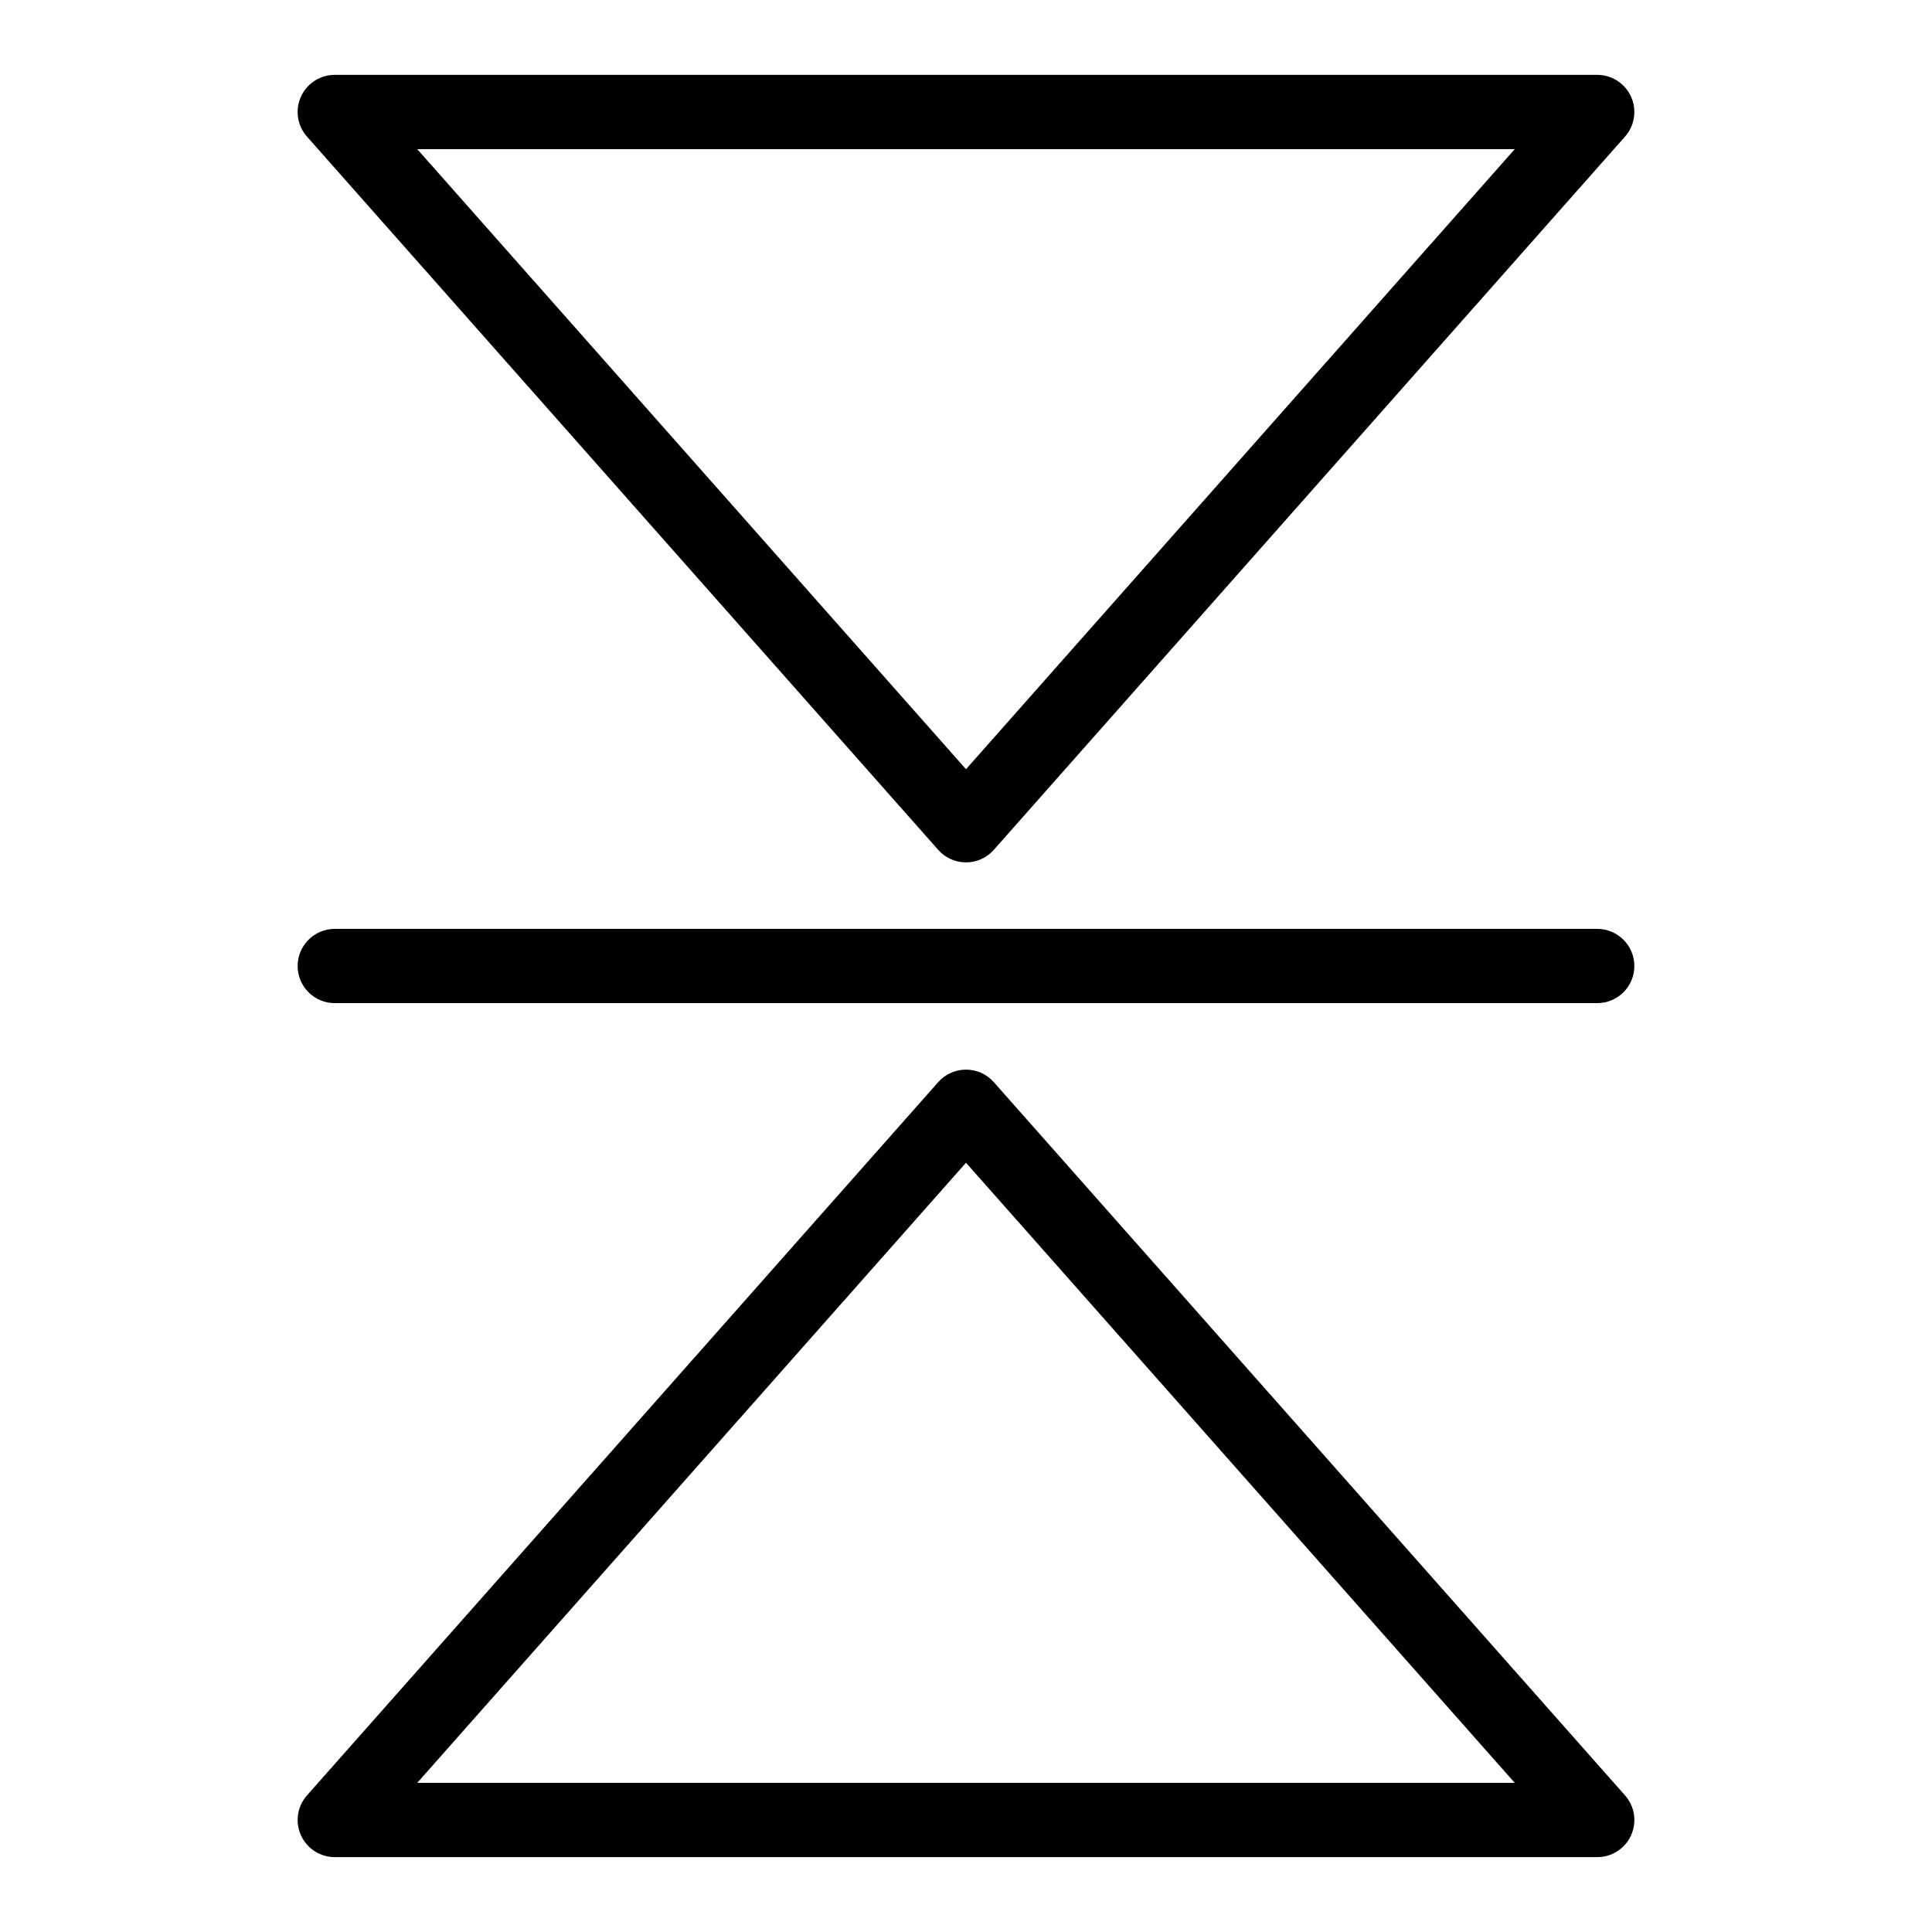
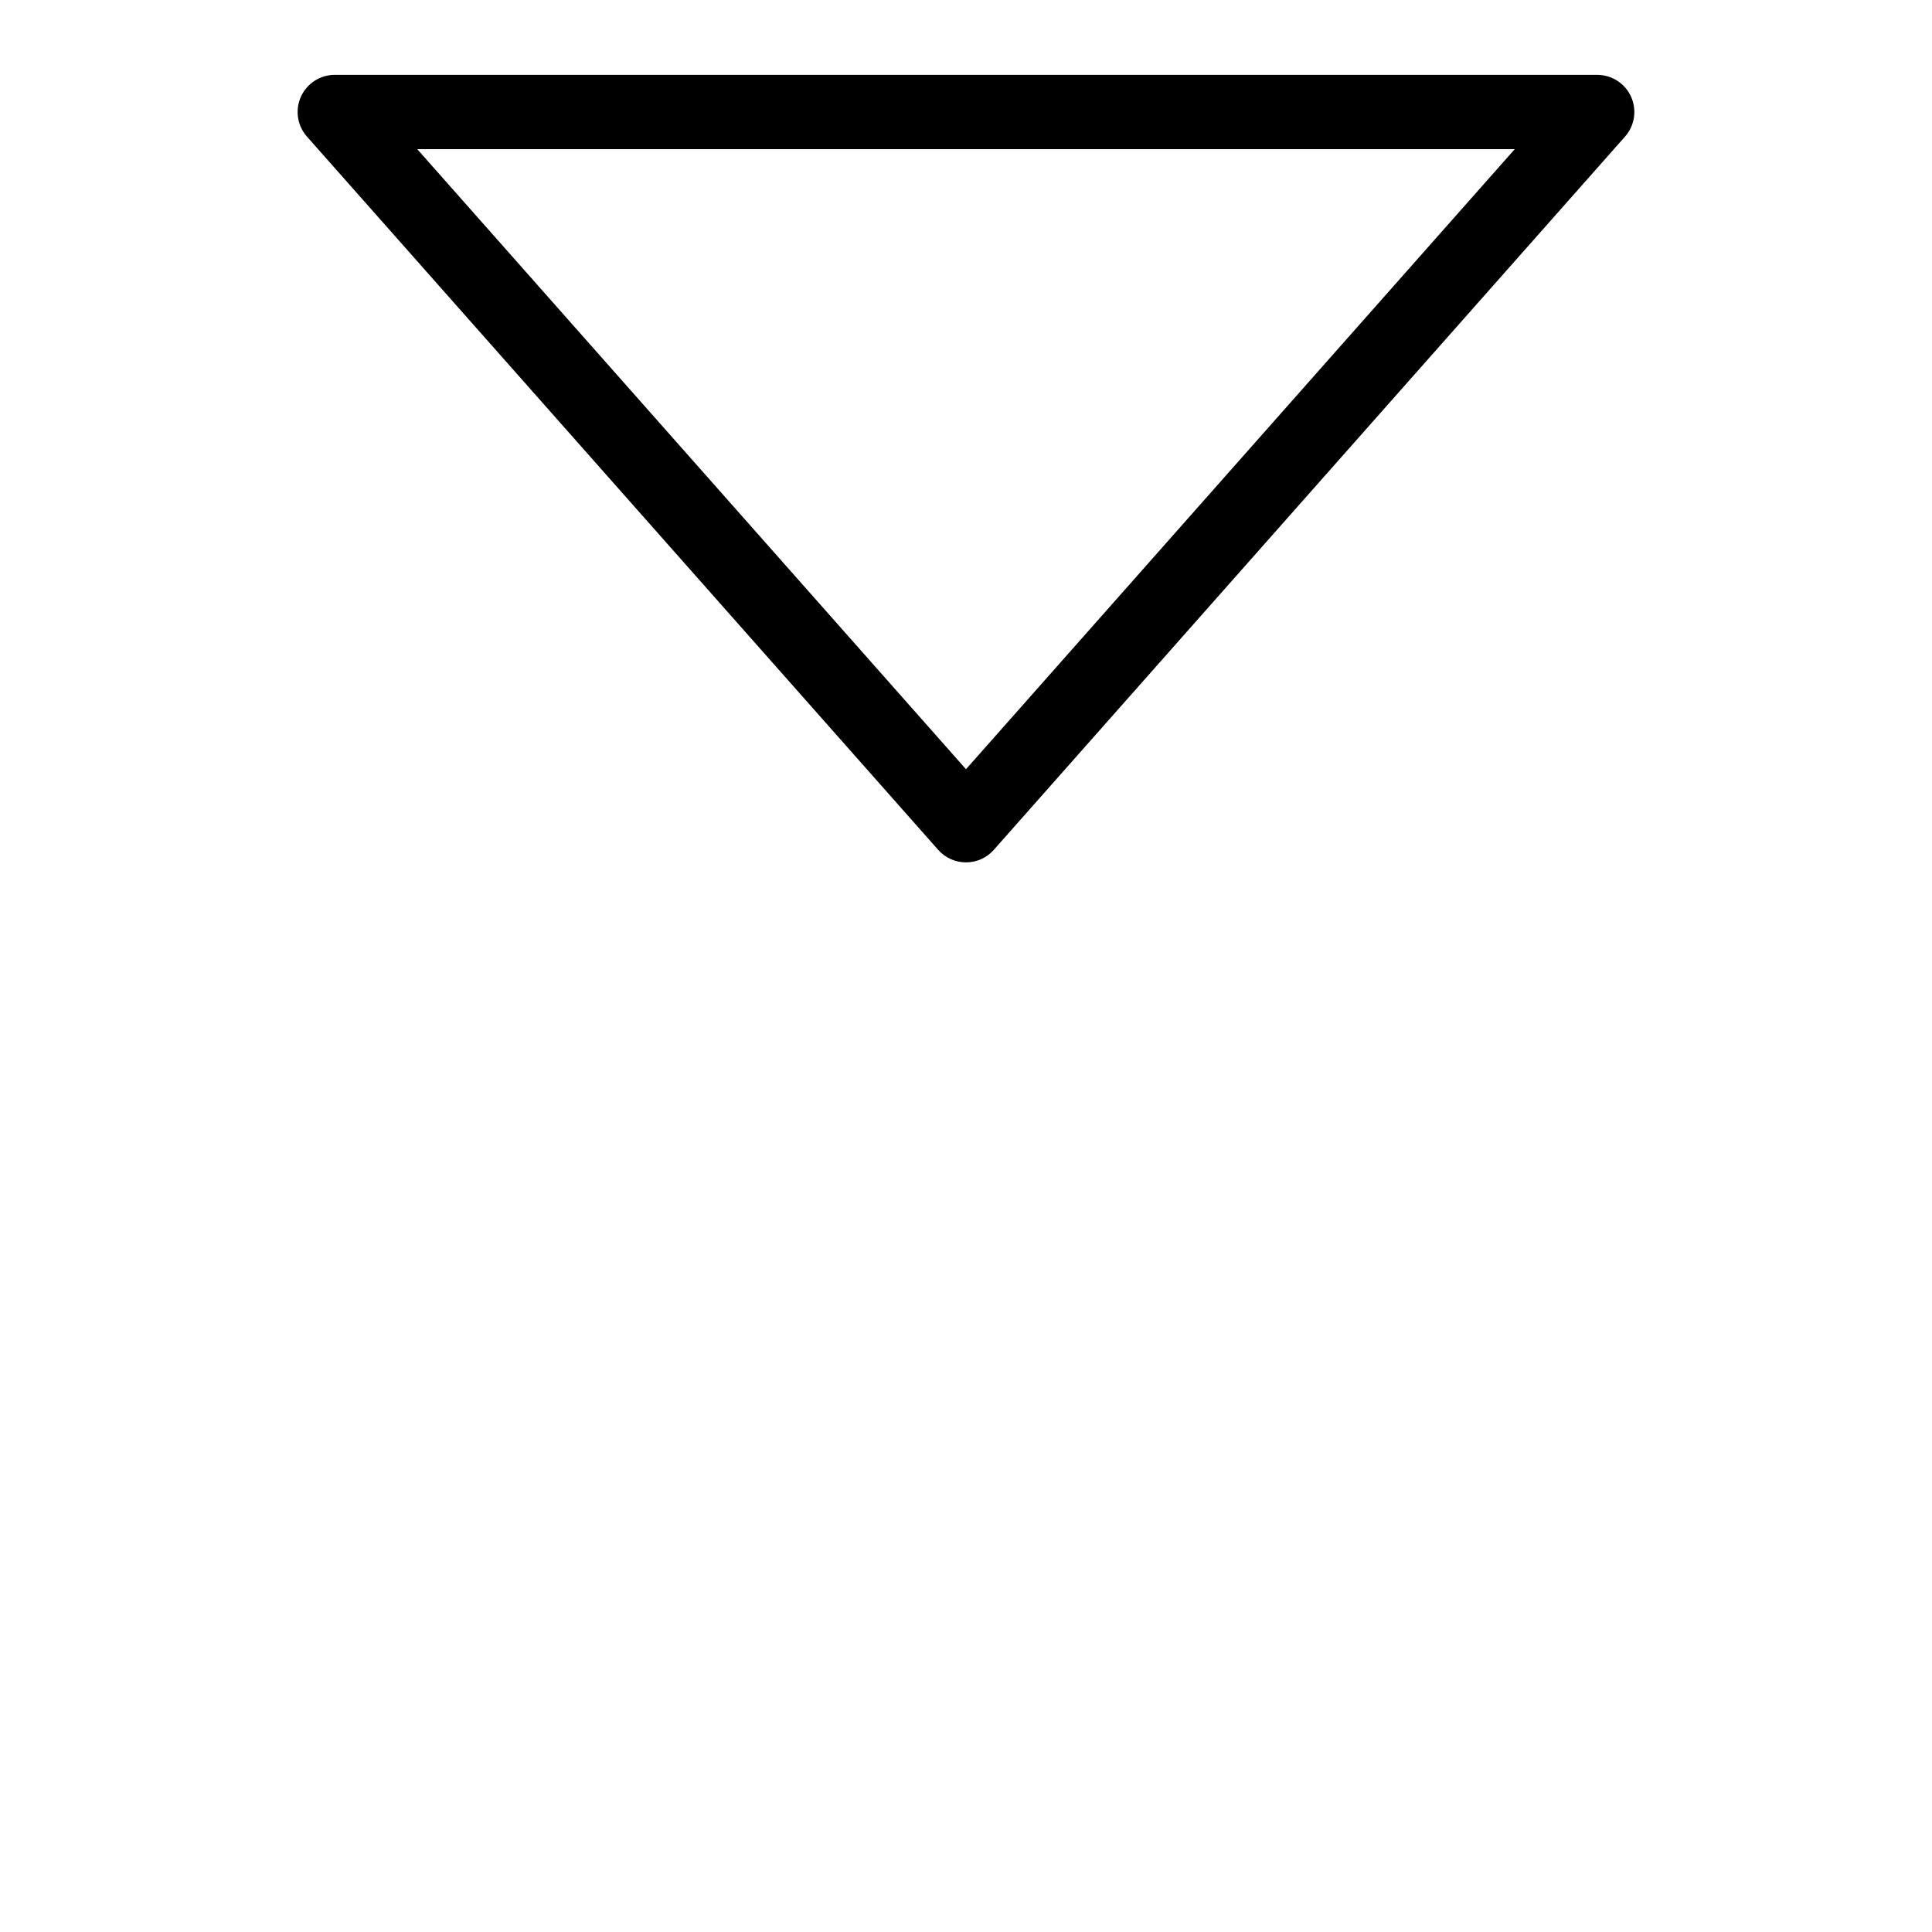
<svg xmlns="http://www.w3.org/2000/svg" fill="#000000" width="800px" height="800px" version="1.1" viewBox="144 144 512 512">
  <g>
    <path d="m392.63 369.22c3.914 4.422 10.824 4.426 14.738 0l167.28-189.02c2.566-2.898 3.191-7.031 1.605-10.562-1.594-3.527-5.106-5.801-8.977-5.801h-334.56c-3.871 0-7.383 2.269-8.973 5.801s-0.961 7.664 1.602 10.562zm152.8-185.7-145.43 164.33-145.43-164.33z" />
-     <path d="m407.37 430.78c-3.91-4.422-10.82-4.426-14.738 0l-167.28 189.02c-2.566 2.898-3.191 7.031-1.602 10.562s5.102 5.801 8.973 5.801h334.56c3.871 0 7.383-2.269 8.973-5.801s0.961-7.664-1.605-10.562zm-152.8 185.7 145.43-164.34 145.43 164.34z" />
-     <path d="m232.72 409.84h334.56c5.434 0 9.84-4.406 9.84-9.84s-4.406-9.84-9.84-9.84h-334.56c-5.434 0-9.84 4.406-9.84 9.84s4.406 9.84 9.84 9.84z" />
  </g>
</svg>